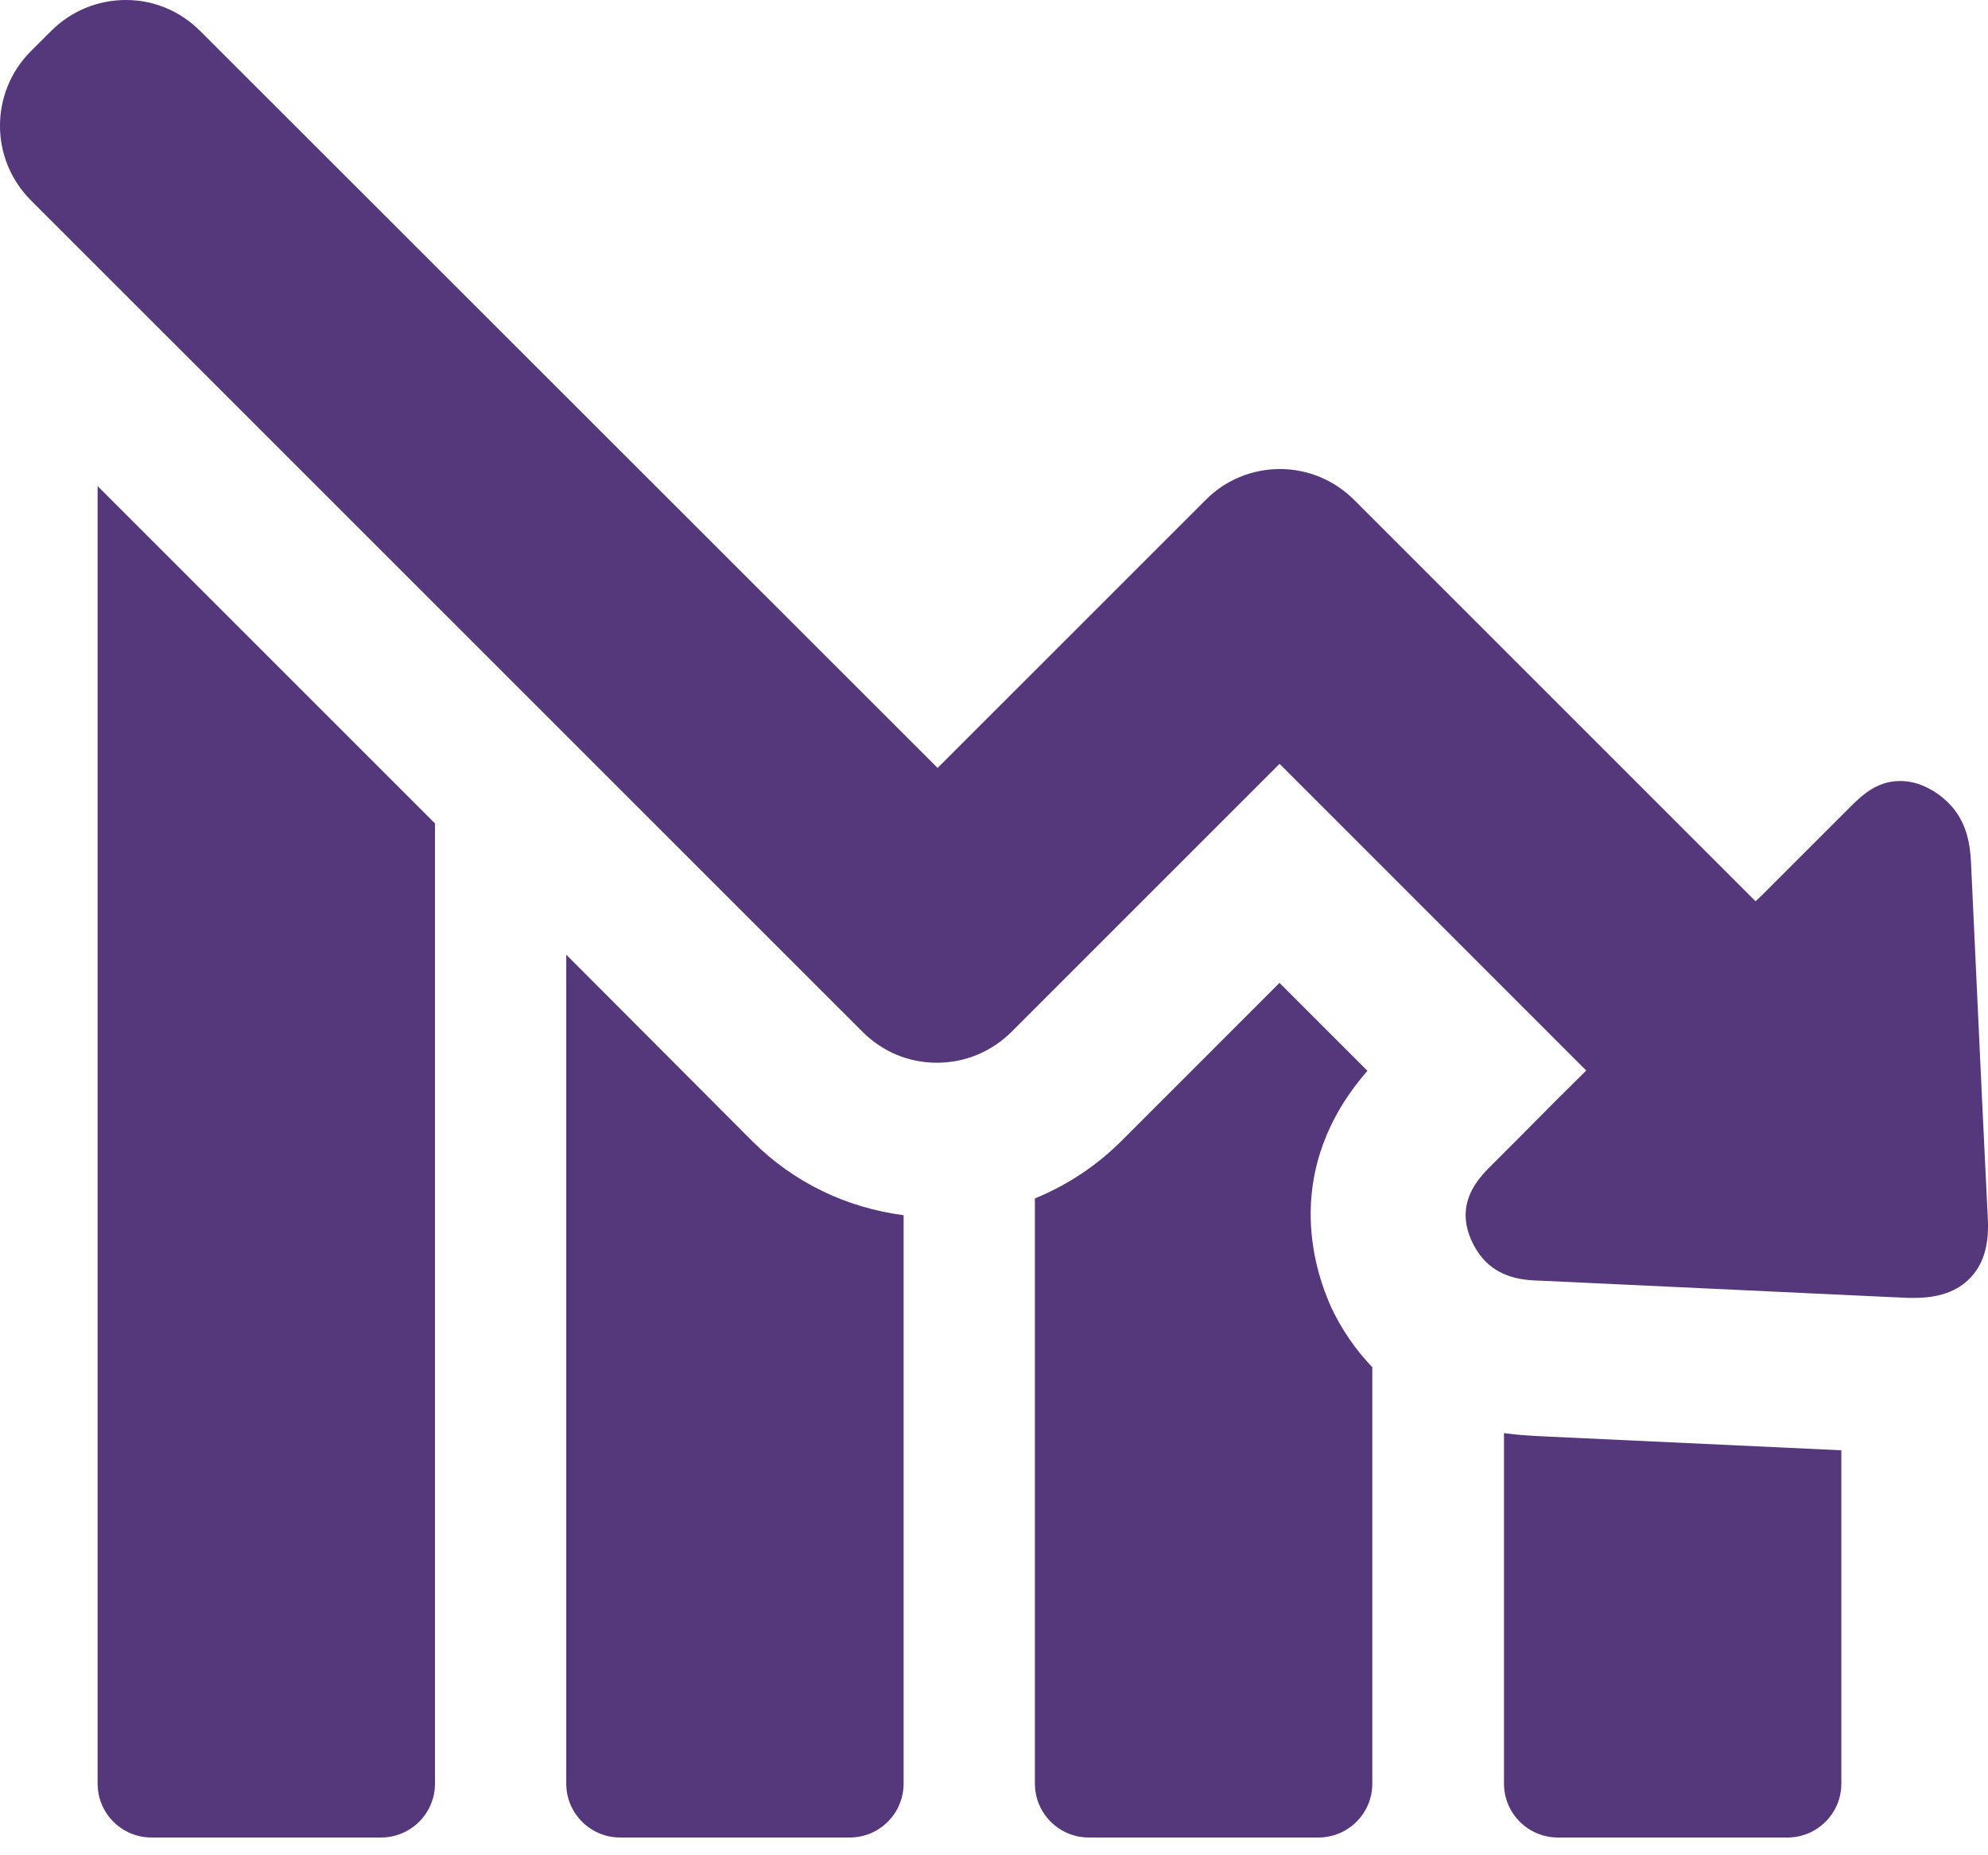
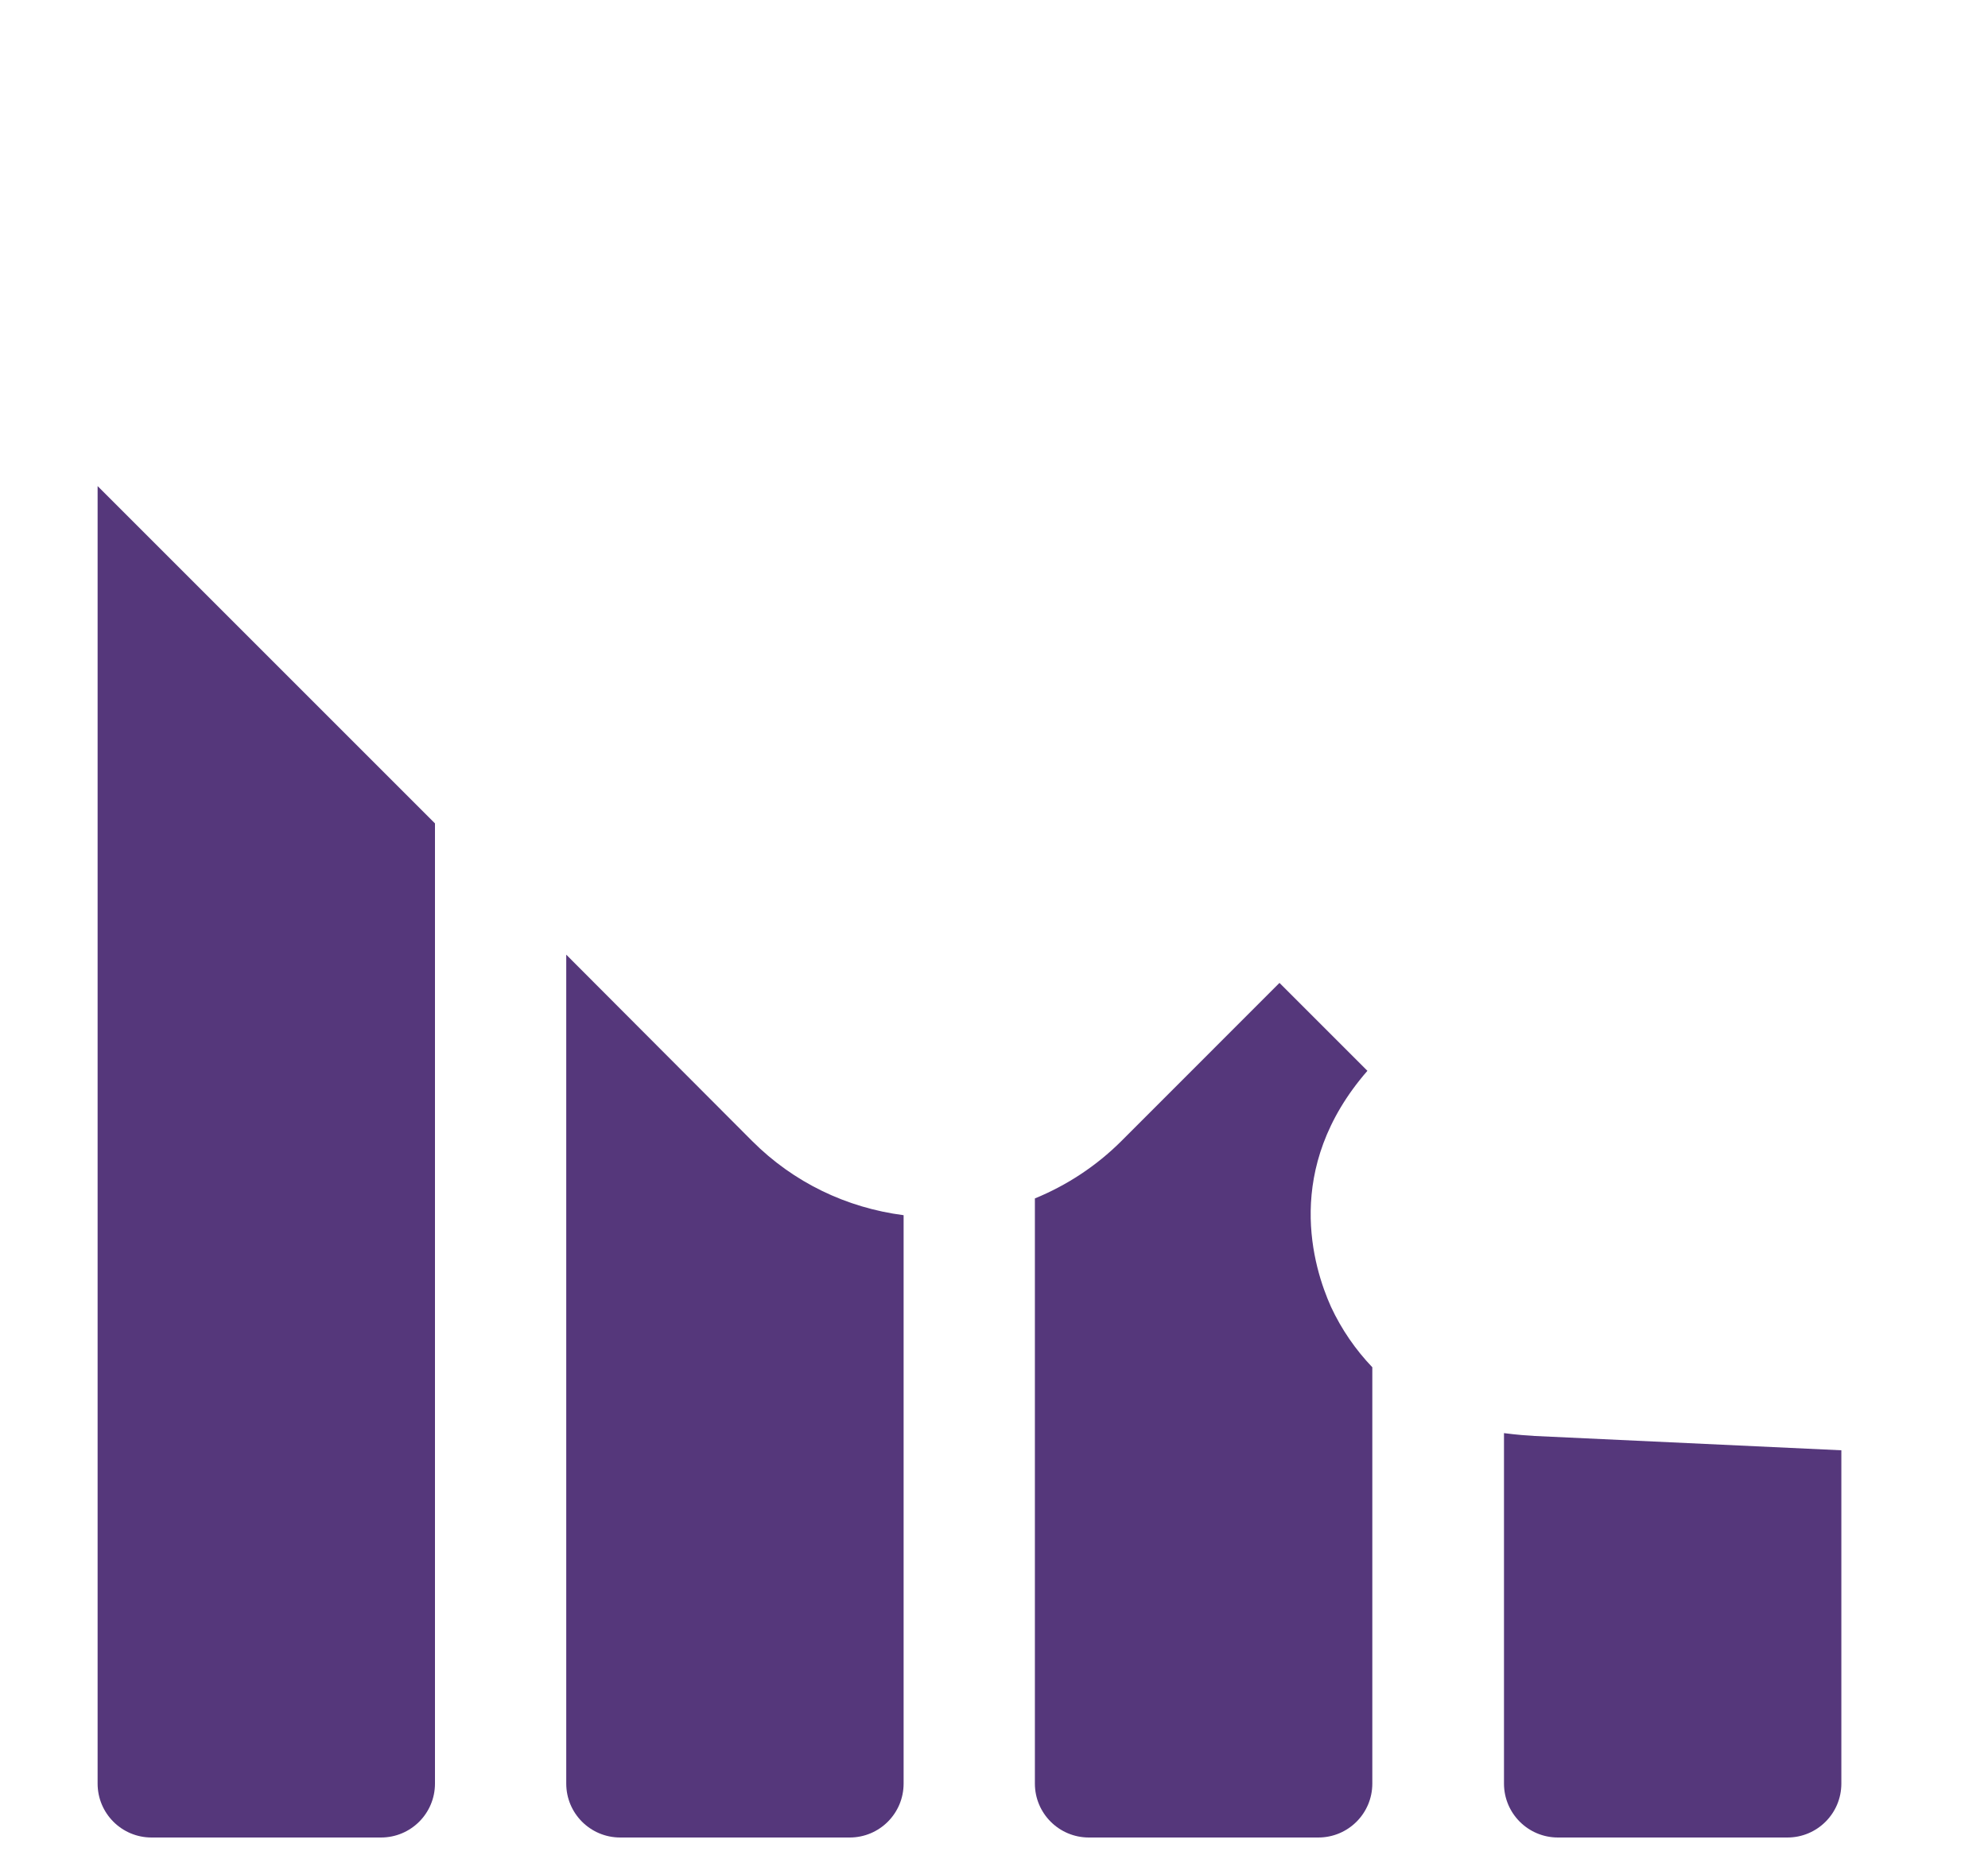
<svg xmlns="http://www.w3.org/2000/svg" width="30" height="28" viewBox="0 0 30 28" fill="none">
-   <path d="M1.473 26.918C1.473 27.368 1.837 27.732 2.287 27.732H5.749C6.2 27.732 6.564 27.368 6.564 26.918V12.427L1.473 7.336V26.918ZM8.545 14.408V26.918C8.545 27.368 8.909 27.732 9.36 27.732H12.822C13.272 27.732 13.636 27.368 13.636 26.918V18.34C12.773 18.228 11.976 17.846 11.353 17.223L8.545 14.408ZM22.696 21.629V26.918C22.696 27.368 23.06 27.732 23.511 27.732H26.973C27.423 27.732 27.787 27.368 27.787 26.918V21.888C26.245 21.814 24.702 21.746 23.159 21.672C23.054 21.666 22.887 21.654 22.696 21.629ZM20.635 16.161L19.308 14.834L16.92 17.223C16.543 17.599 16.099 17.889 15.617 18.087V26.918C15.617 27.368 15.982 27.732 16.432 27.732H19.894C20.345 27.732 20.709 27.368 20.709 26.918V20.635C20.456 20.37 20.246 20.067 20.085 19.722C19.82 19.13 19.351 17.636 20.635 16.161Z" fill="#55377B" />
-   <path d="M29.998 18.409L29.911 16.613C29.856 15.416 29.8 14.225 29.744 13.028C29.732 12.75 29.683 12.392 29.399 12.114C29.325 12.04 29.232 11.966 29.127 11.911C28.973 11.824 28.819 11.787 28.671 11.787C28.313 11.787 28.078 12.022 27.912 12.188L27.523 12.577L26.585 13.515C26.554 13.546 26.523 13.571 26.492 13.602L20.438 7.548C20.136 7.245 19.735 7.079 19.315 7.079C18.895 7.079 18.488 7.245 18.192 7.548L14.149 11.59L3.022 0.469C2.72 0.167 2.325 0 1.899 0C1.473 0 1.072 0.167 0.77 0.469L0.467 0.771C-0.156 1.395 -0.156 2.401 0.467 3.024L13.014 15.57C13.316 15.873 13.711 16.039 14.137 16.039C14.563 16.039 14.964 15.873 15.267 15.57L19.309 11.528L23.937 16.157C23.61 16.478 23.289 16.799 22.968 17.126L22.506 17.588C22.32 17.774 21.938 18.156 22.215 18.742C22.271 18.86 22.339 18.959 22.419 19.039C22.684 19.304 23.024 19.323 23.265 19.329C25.104 19.415 26.949 19.502 28.788 19.588H28.893C29.257 19.588 29.541 19.489 29.732 19.286C29.93 19.082 30.016 18.792 29.998 18.409Z" fill="#55377B" />
+   <path d="M1.473 26.918C1.473 27.368 1.837 27.732 2.287 27.732H5.749C6.2 27.732 6.564 27.368 6.564 26.918V12.427L1.473 7.336ZM8.545 14.408V26.918C8.545 27.368 8.909 27.732 9.36 27.732H12.822C13.272 27.732 13.636 27.368 13.636 26.918V18.34C12.773 18.228 11.976 17.846 11.353 17.223L8.545 14.408ZM22.696 21.629V26.918C22.696 27.368 23.06 27.732 23.511 27.732H26.973C27.423 27.732 27.787 27.368 27.787 26.918V21.888C26.245 21.814 24.702 21.746 23.159 21.672C23.054 21.666 22.887 21.654 22.696 21.629ZM20.635 16.161L19.308 14.834L16.92 17.223C16.543 17.599 16.099 17.889 15.617 18.087V26.918C15.617 27.368 15.982 27.732 16.432 27.732H19.894C20.345 27.732 20.709 27.368 20.709 26.918V20.635C20.456 20.37 20.246 20.067 20.085 19.722C19.82 19.13 19.351 17.636 20.635 16.161Z" fill="#55377B" />
</svg>